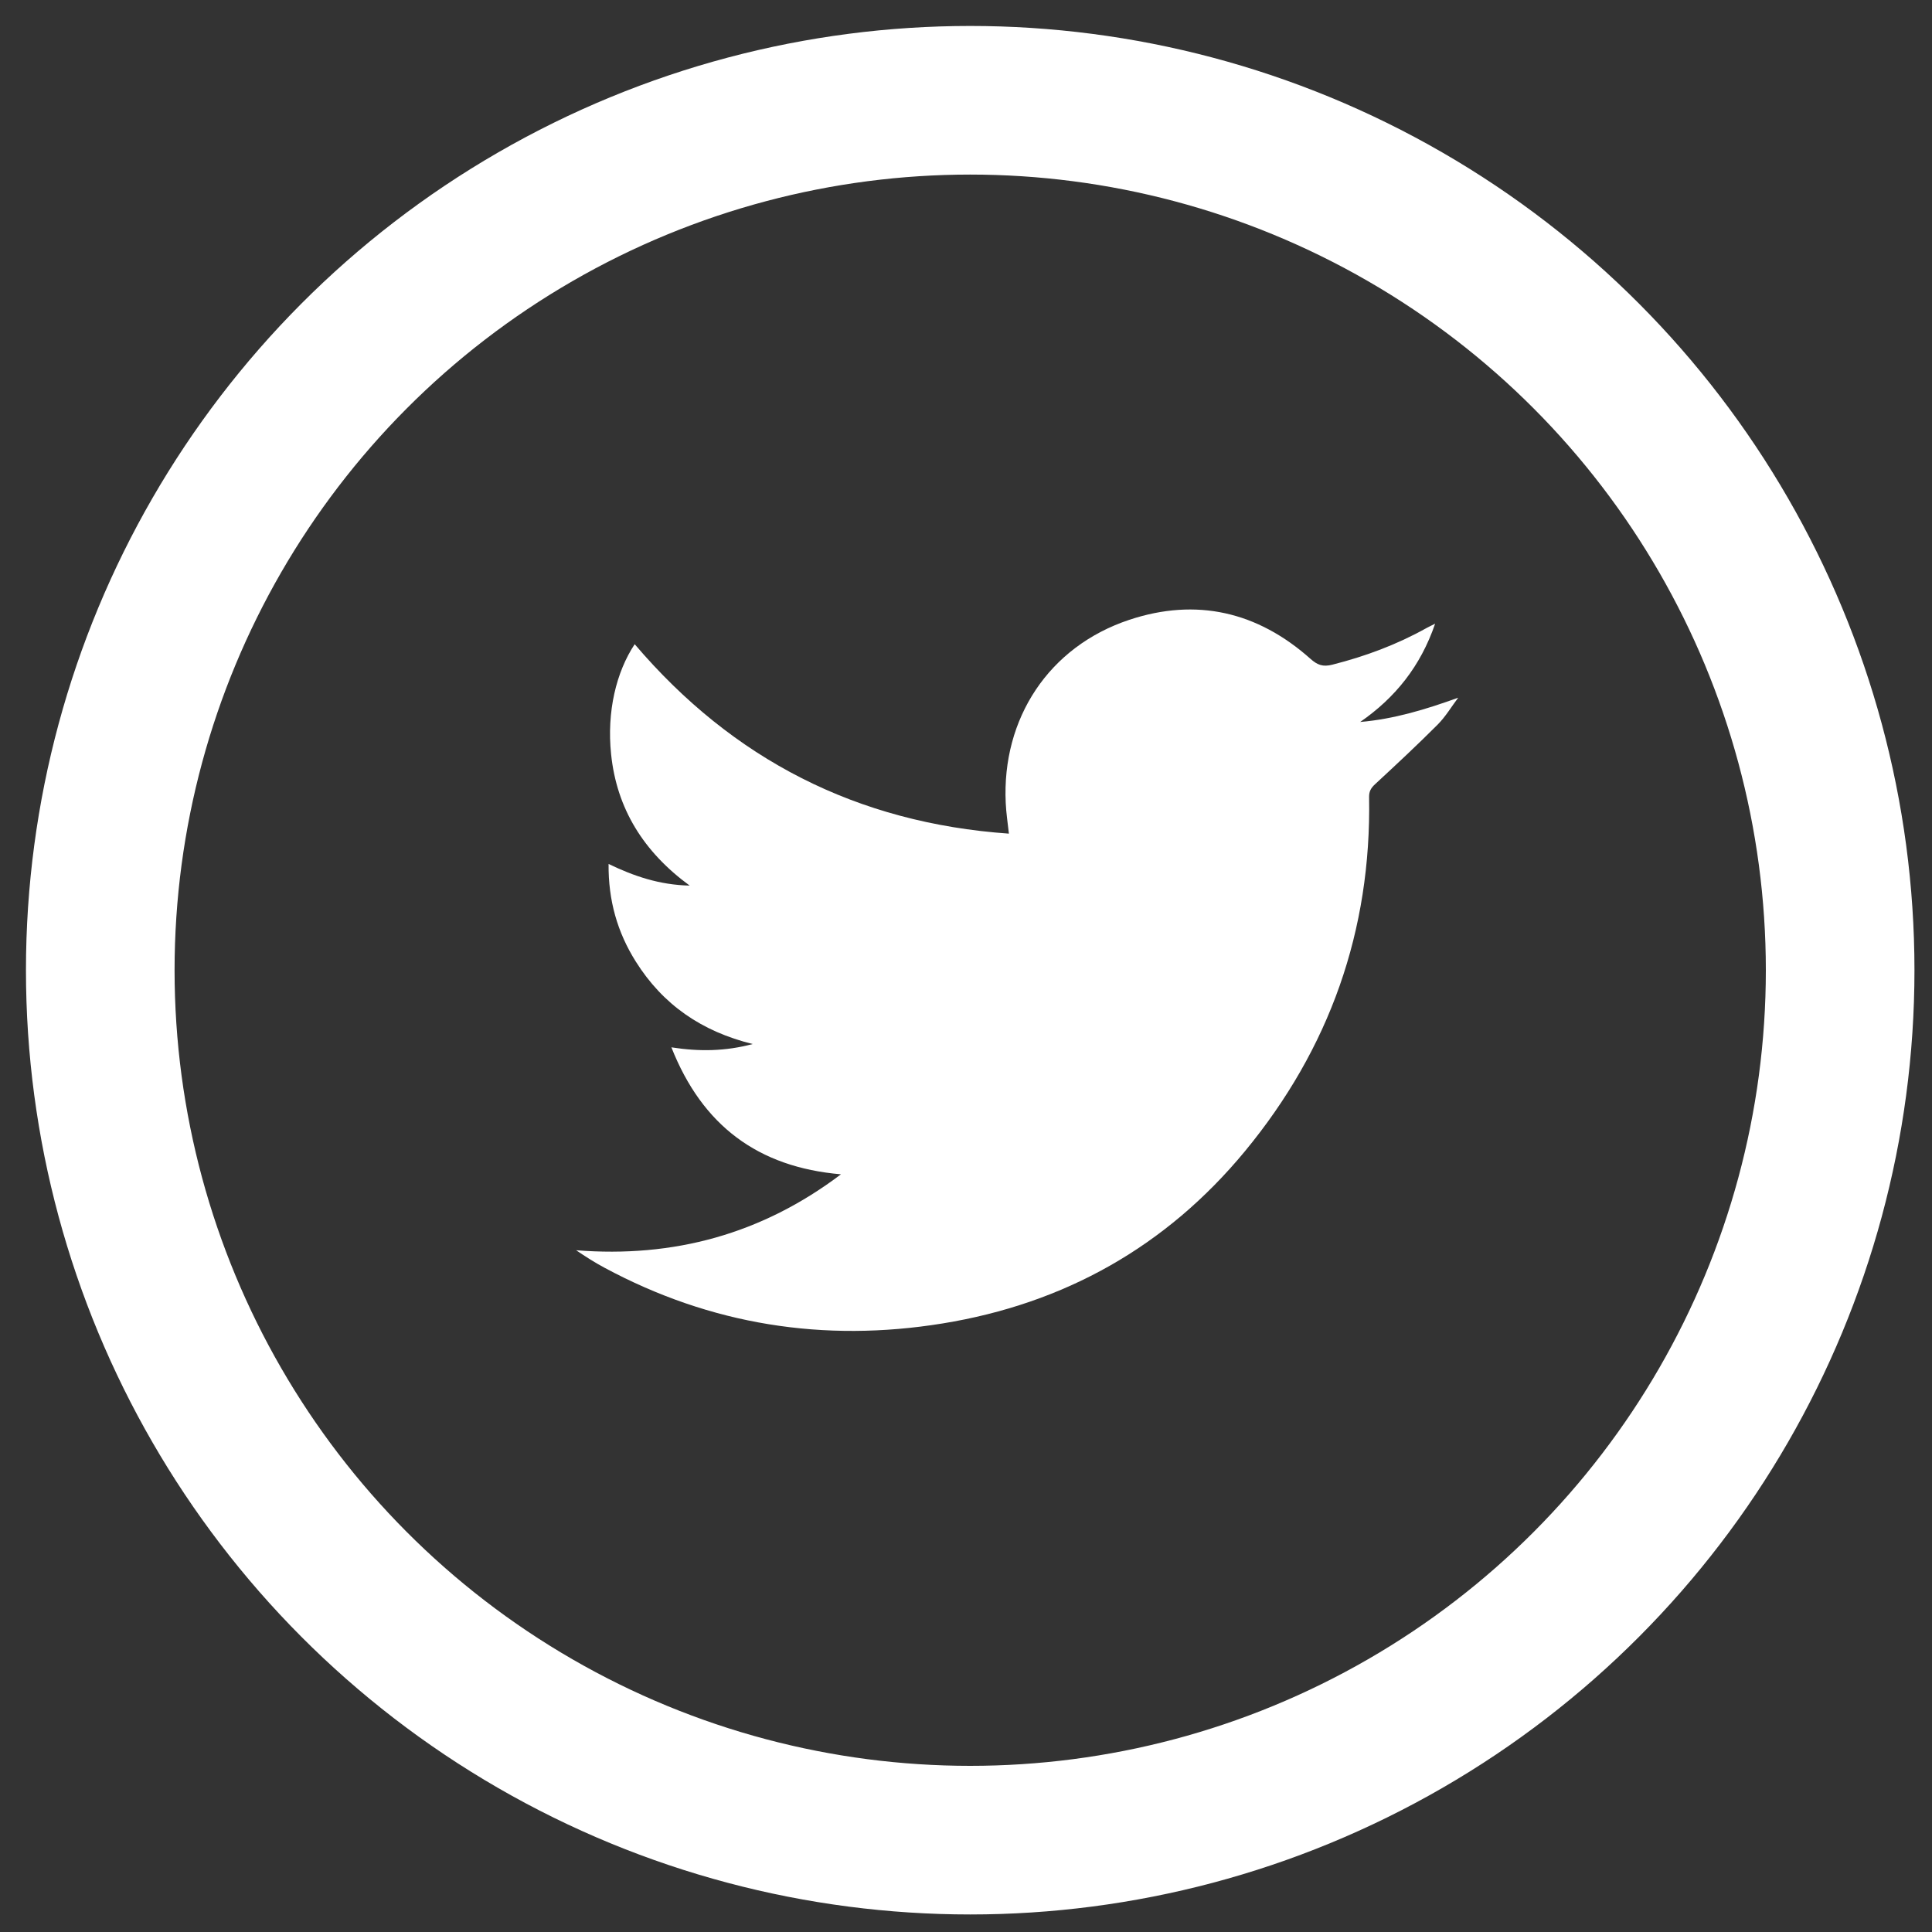
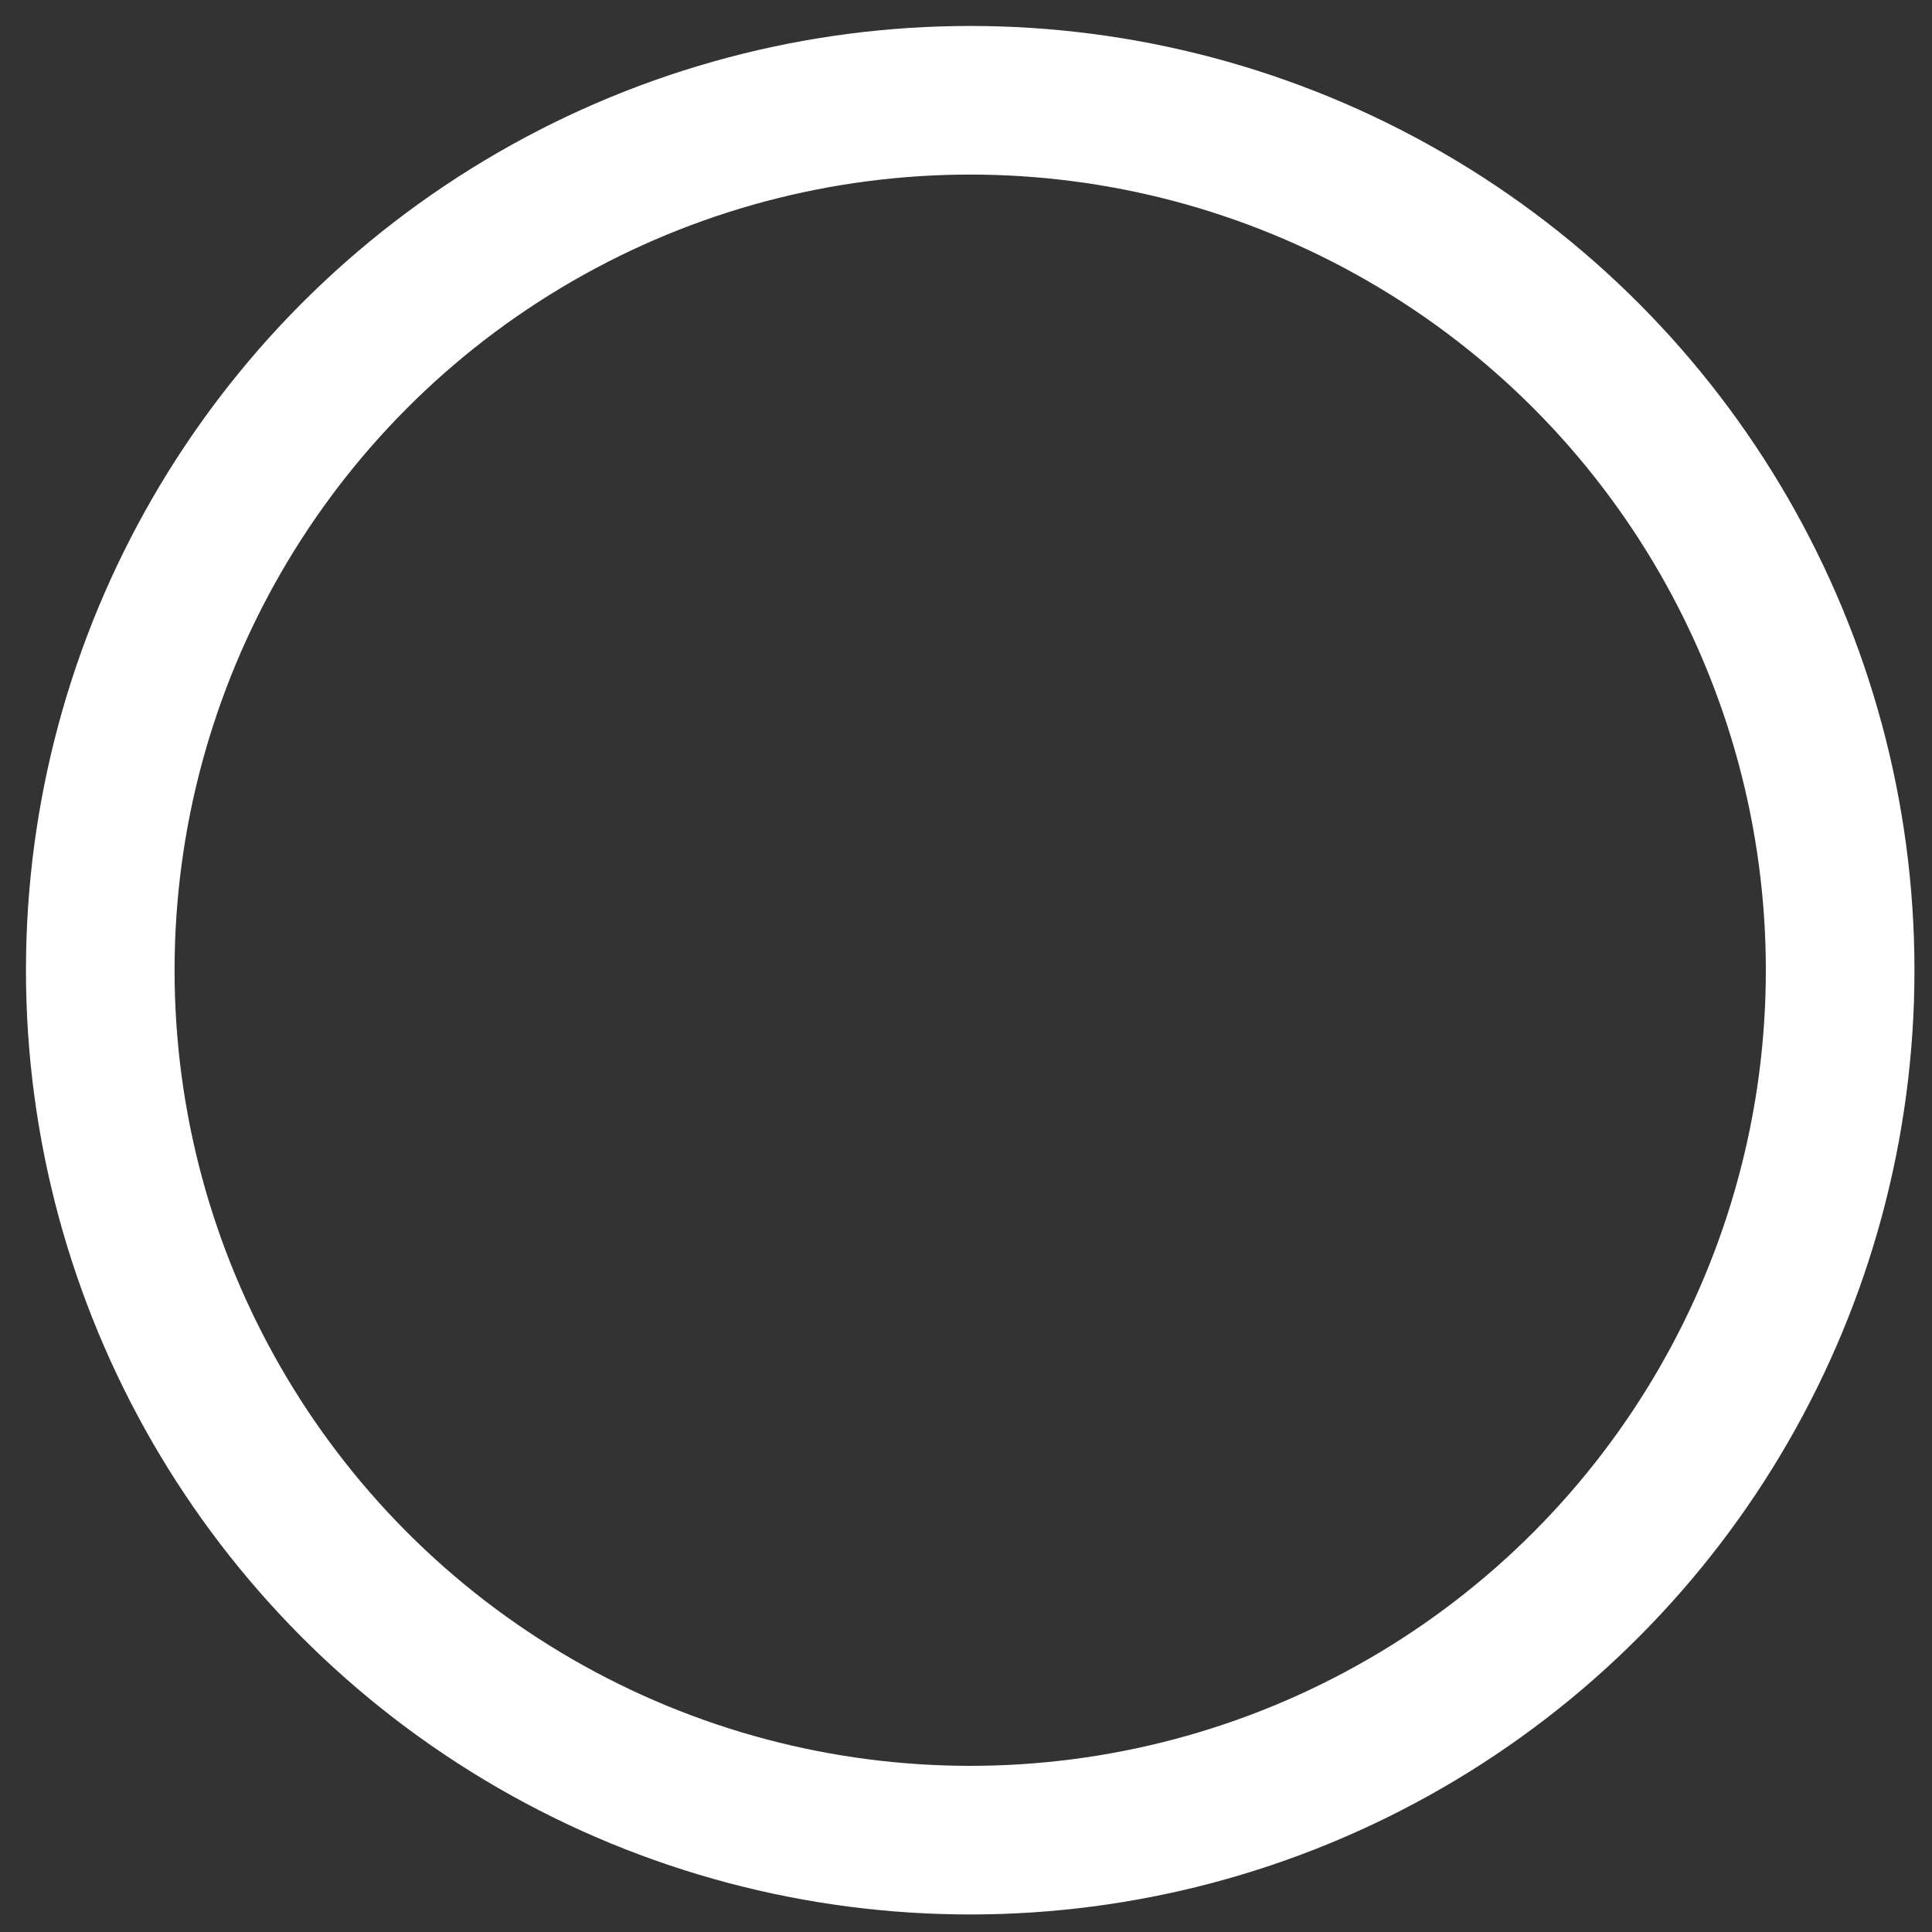
<svg xmlns="http://www.w3.org/2000/svg" width="39px" height="39px" viewBox="0 0 39 39" version="1.1">
  <rect x="0" y="0" width="39" height="39" fill="#333333" stroke="none" />
  <title>icon / twitter</title>
  <desc>Created with Sketch.</desc>
  <defs />
  <g id="footer-/-left-aligned" stroke="none" stroke-width="1" fill="none" fill-rule="evenodd" transform="translate(-202, -458)">
    <g id="twitter-icon" transform="translate(197, 453)">
      <g transform="translate(7.024, 7.024)">
-         <path d="M25.433,12.55 C26.117,12.492 26.761,12.295 27.412,12.06 C27.275,12.242 27.157,12.442 26.998,12.602 C26.588,13.013 26.162,13.41 25.735,13.805 C25.65,13.883 25.611,13.951 25.613,14.069 C25.66,16.761 24.815,19.147 23.106,21.216 C21.516,23.141 19.461,24.293 17.001,24.692 C14.607,25.08 12.324,24.721 10.179,23.567 C9.984,23.463 9.798,23.344 9.606,23.214 C11.571,23.37 13.35,22.891 14.952,21.681 C13.276,21.537 12.153,20.697 11.529,19.118 C12.096,19.206 12.619,19.198 13.171,19.051 C12.143,18.799 11.357,18.258 10.81,17.386 C10.438,16.795 10.254,16.149 10.261,15.416 C10.773,15.663 11.287,15.839 11.898,15.853 C10.967,15.172 10.426,14.301 10.312,13.202 C10.222,12.34 10.416,11.542 10.788,10.98 C12.769,13.307 15.277,14.589 18.342,14.804 C18.318,14.585 18.287,14.386 18.278,14.186 C18.196,12.479 19.148,11.028 20.772,10.488 C22.126,10.038 23.36,10.323 24.428,11.274 C24.569,11.4 24.68,11.442 24.869,11.394 C25.534,11.226 26.169,10.99 26.768,10.656 C26.813,10.631 26.86,10.609 26.946,10.566 C26.652,11.424 26.142,12.06 25.433,12.55 Z" id="Fill-1" fill="#FFFFFF" />
        <circle id="Oval-3" stroke="#FFFFFF" stroke-width="3" cx="17.561" cy="17.561" r="17.561" />
      </g>
    </g>
  </g>
</svg>